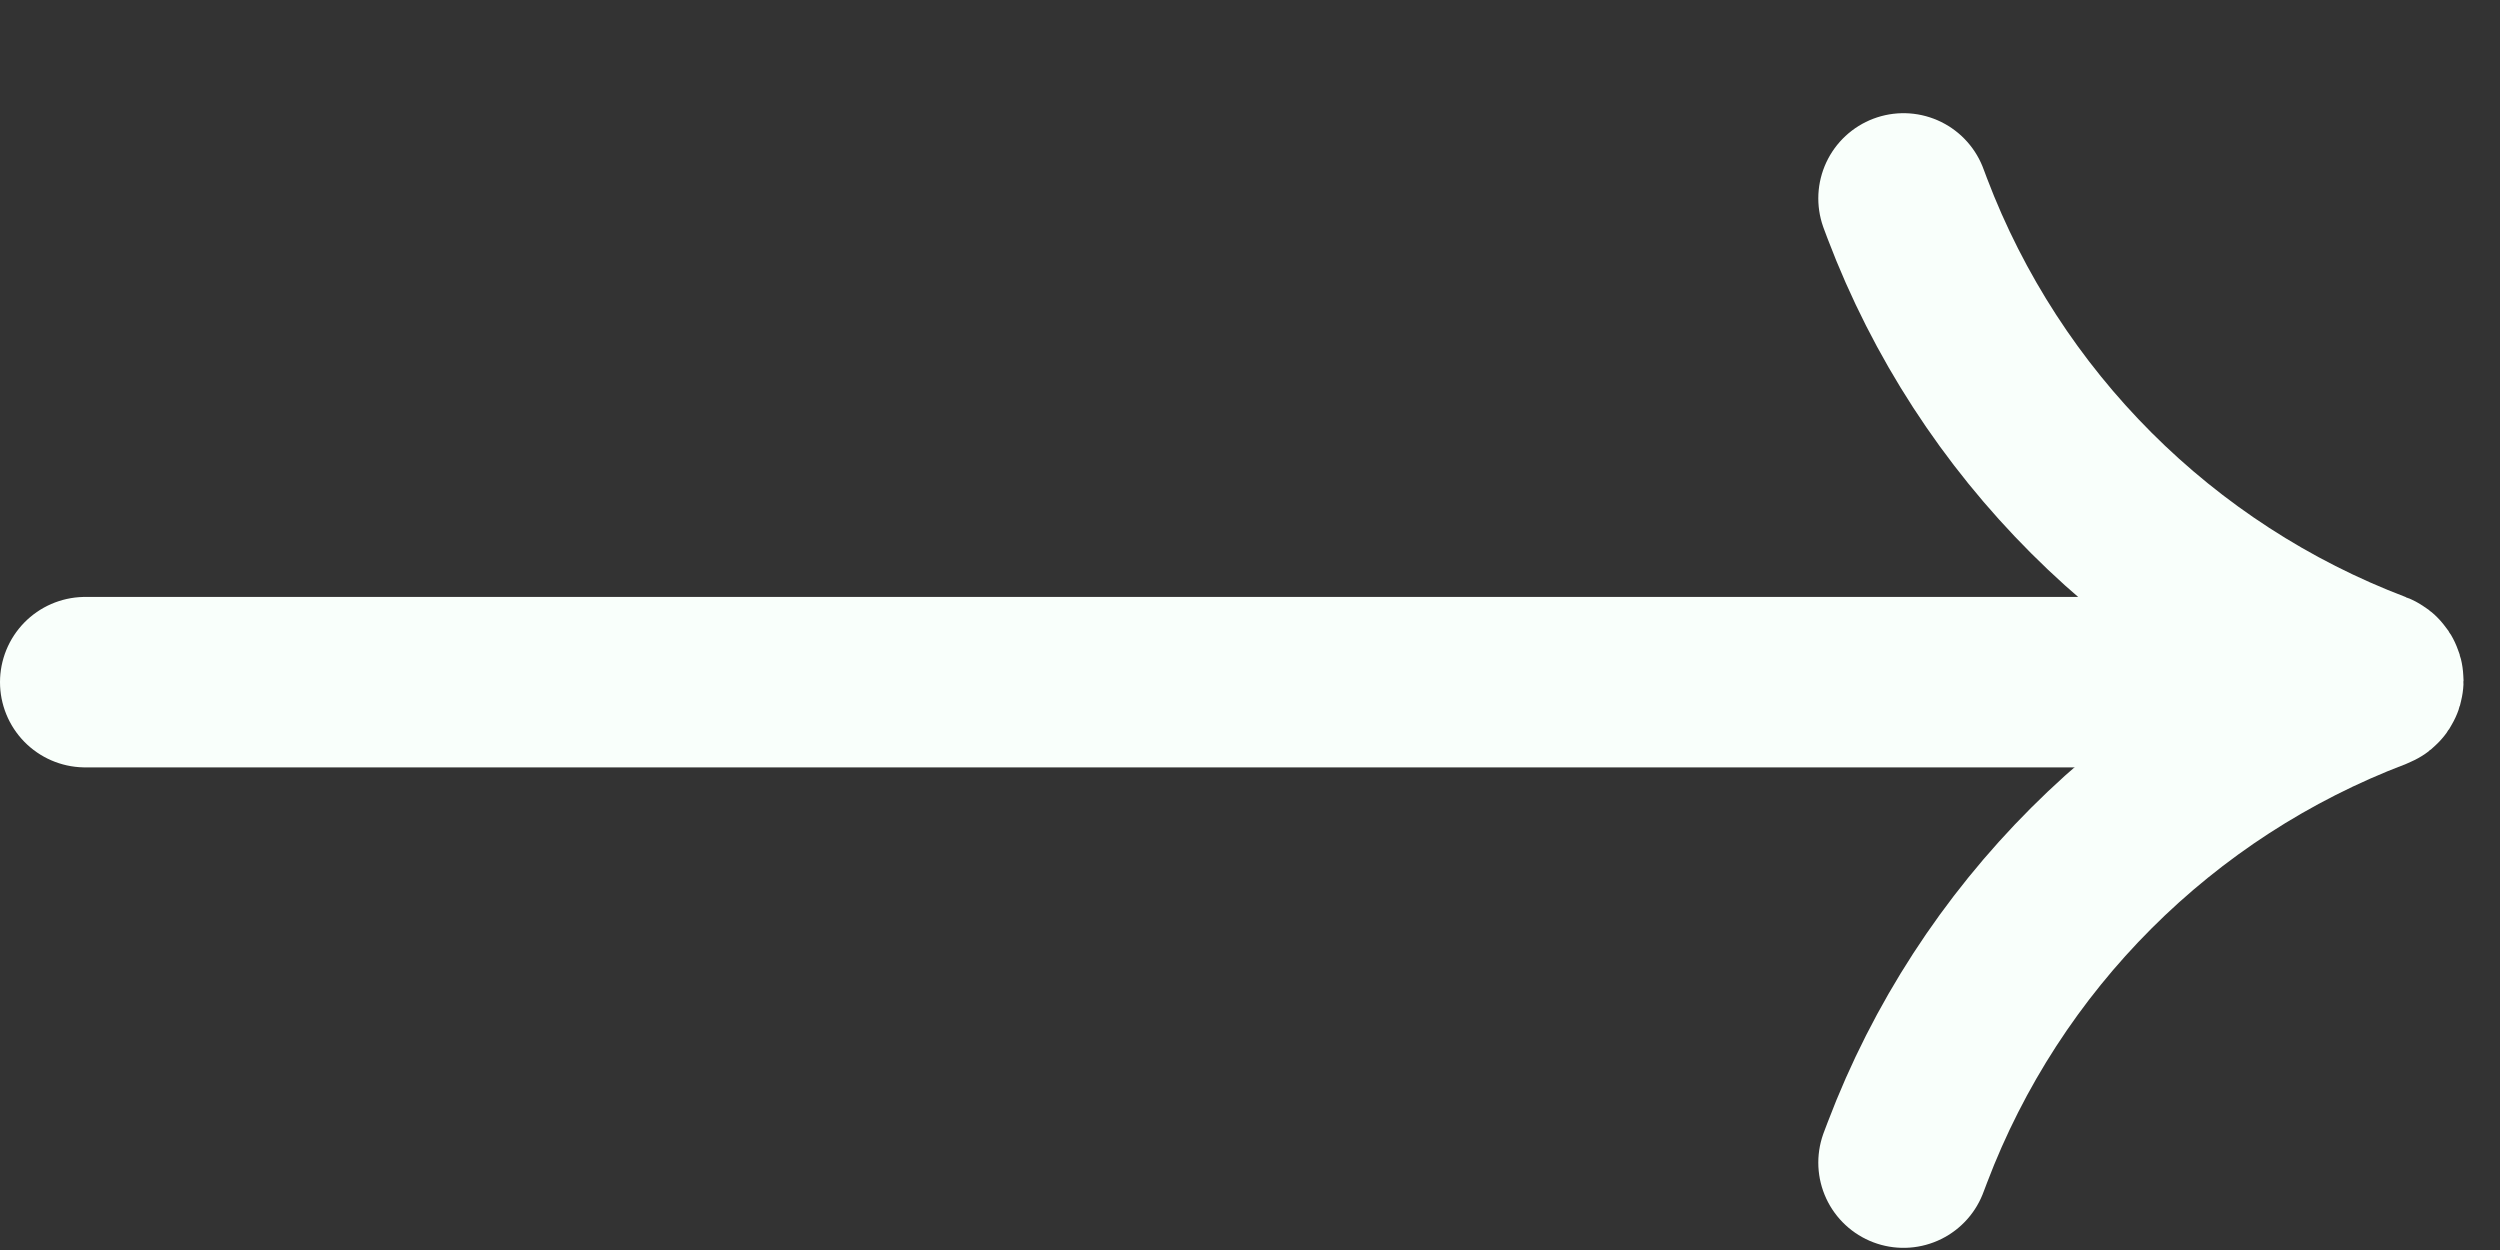
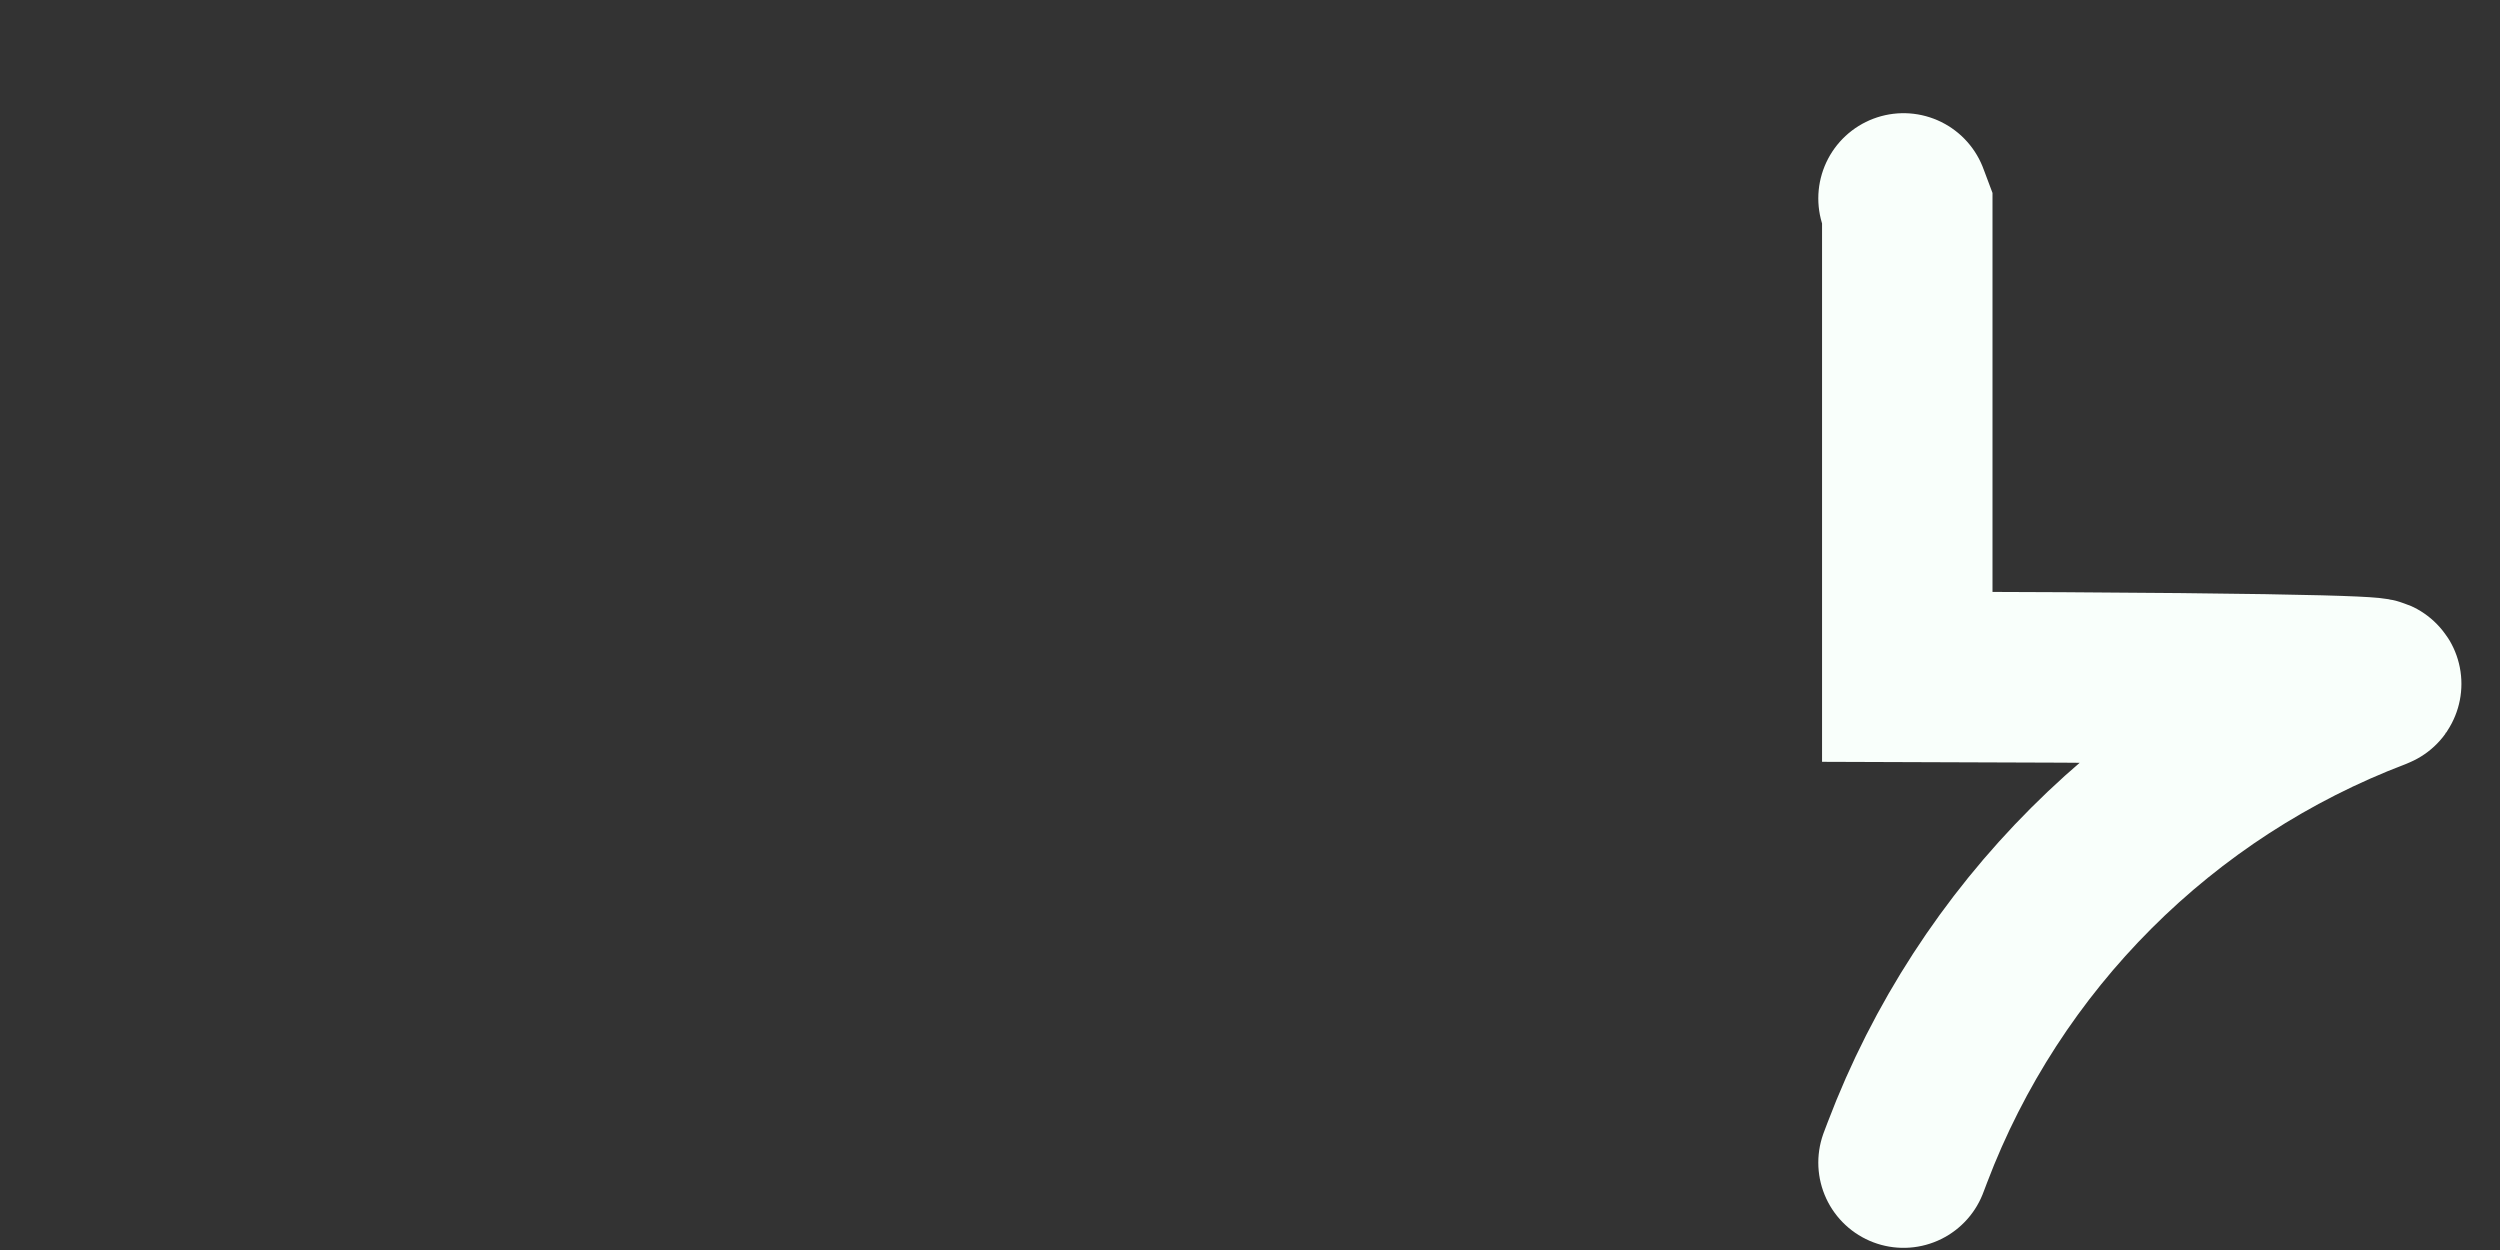
<svg xmlns="http://www.w3.org/2000/svg" width="22" height="11" viewBox="0 0 22 11" fill="none">
  <rect x="0" y="0" width="22" height="11" fill="#333333" stroke="none" />
-   <path d="M20.75 6.003H0.75" stroke="#F9FFFB" stroke-width="1.5" stroke-linecap="round" />
-   <path d="M16.751 1.746L16.784 1.834C17.505 3.734 19.006 5.235 20.906 5.956V5.956C20.937 5.967 20.937 6.01 20.906 6.022V6.022C19.006 6.743 17.505 8.243 16.784 10.144L16.751 10.231" stroke="#F9FFFB" stroke-width="1.5" stroke-linecap="round" />
+   <path d="M16.751 1.746L16.784 1.834V5.956C20.937 5.967 20.937 6.01 20.906 6.022V6.022C19.006 6.743 17.505 8.243 16.784 10.144L16.751 10.231" stroke="#F9FFFB" stroke-width="1.5" stroke-linecap="round" />
</svg>